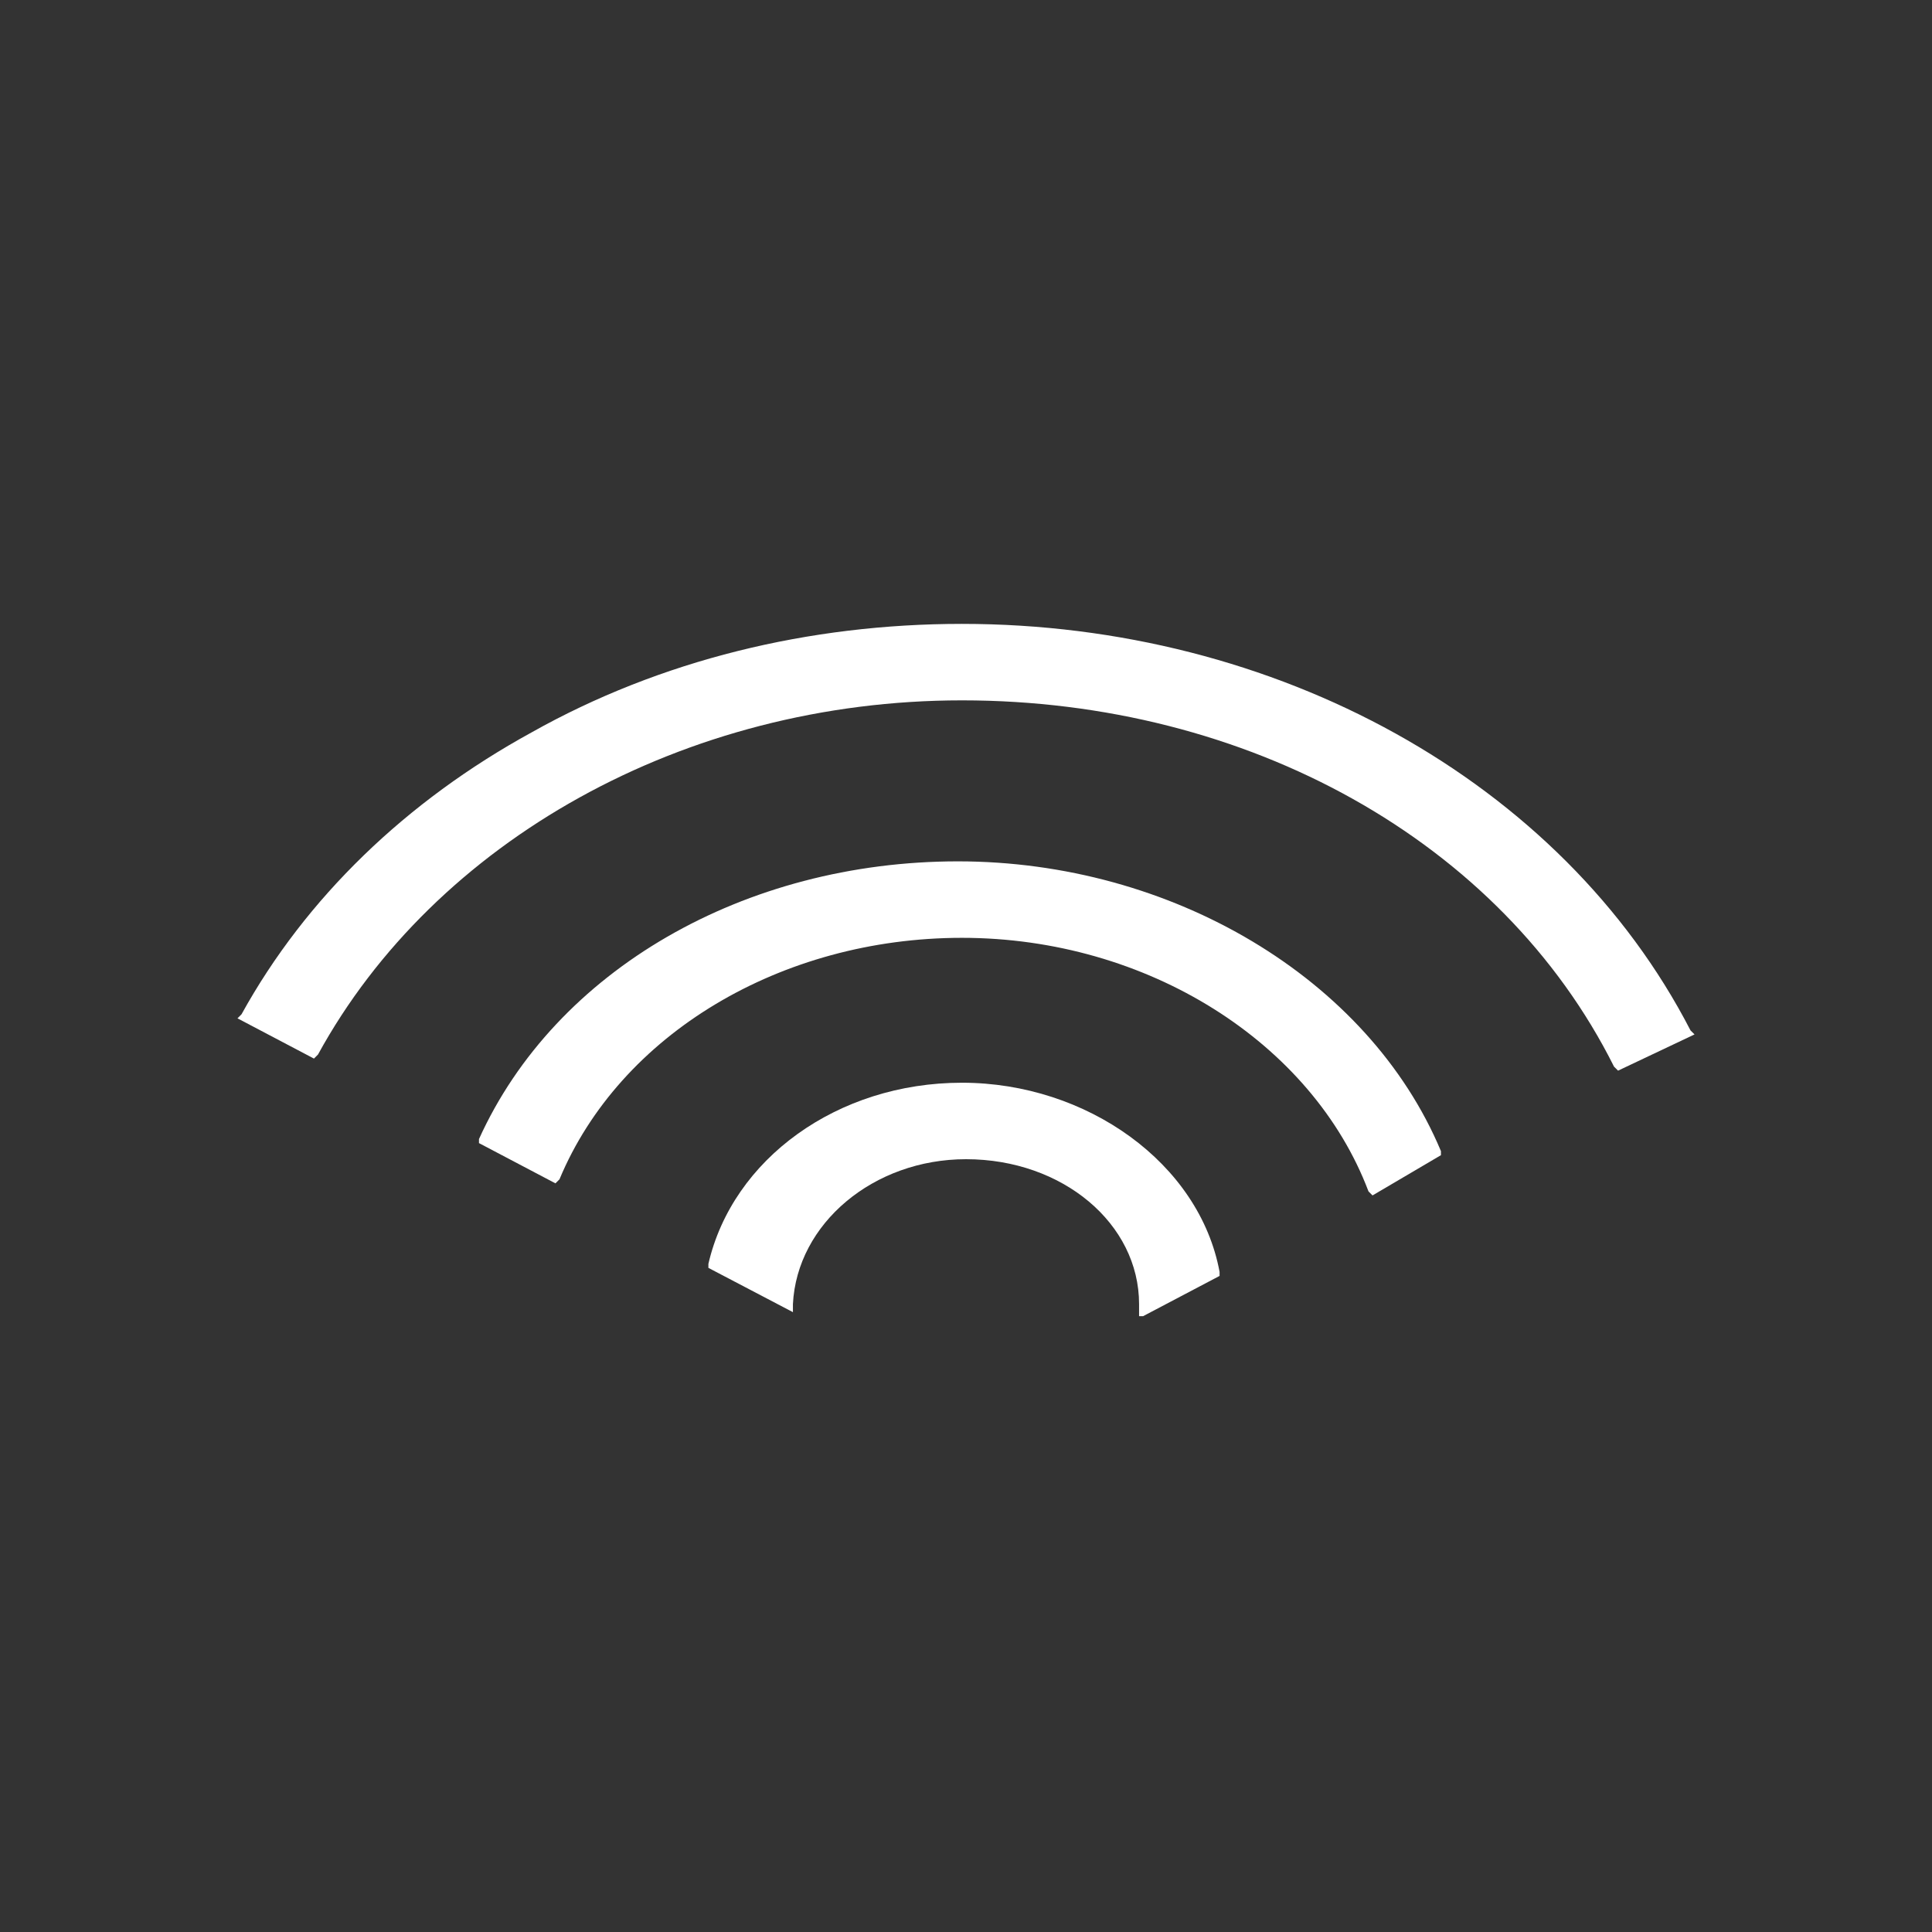
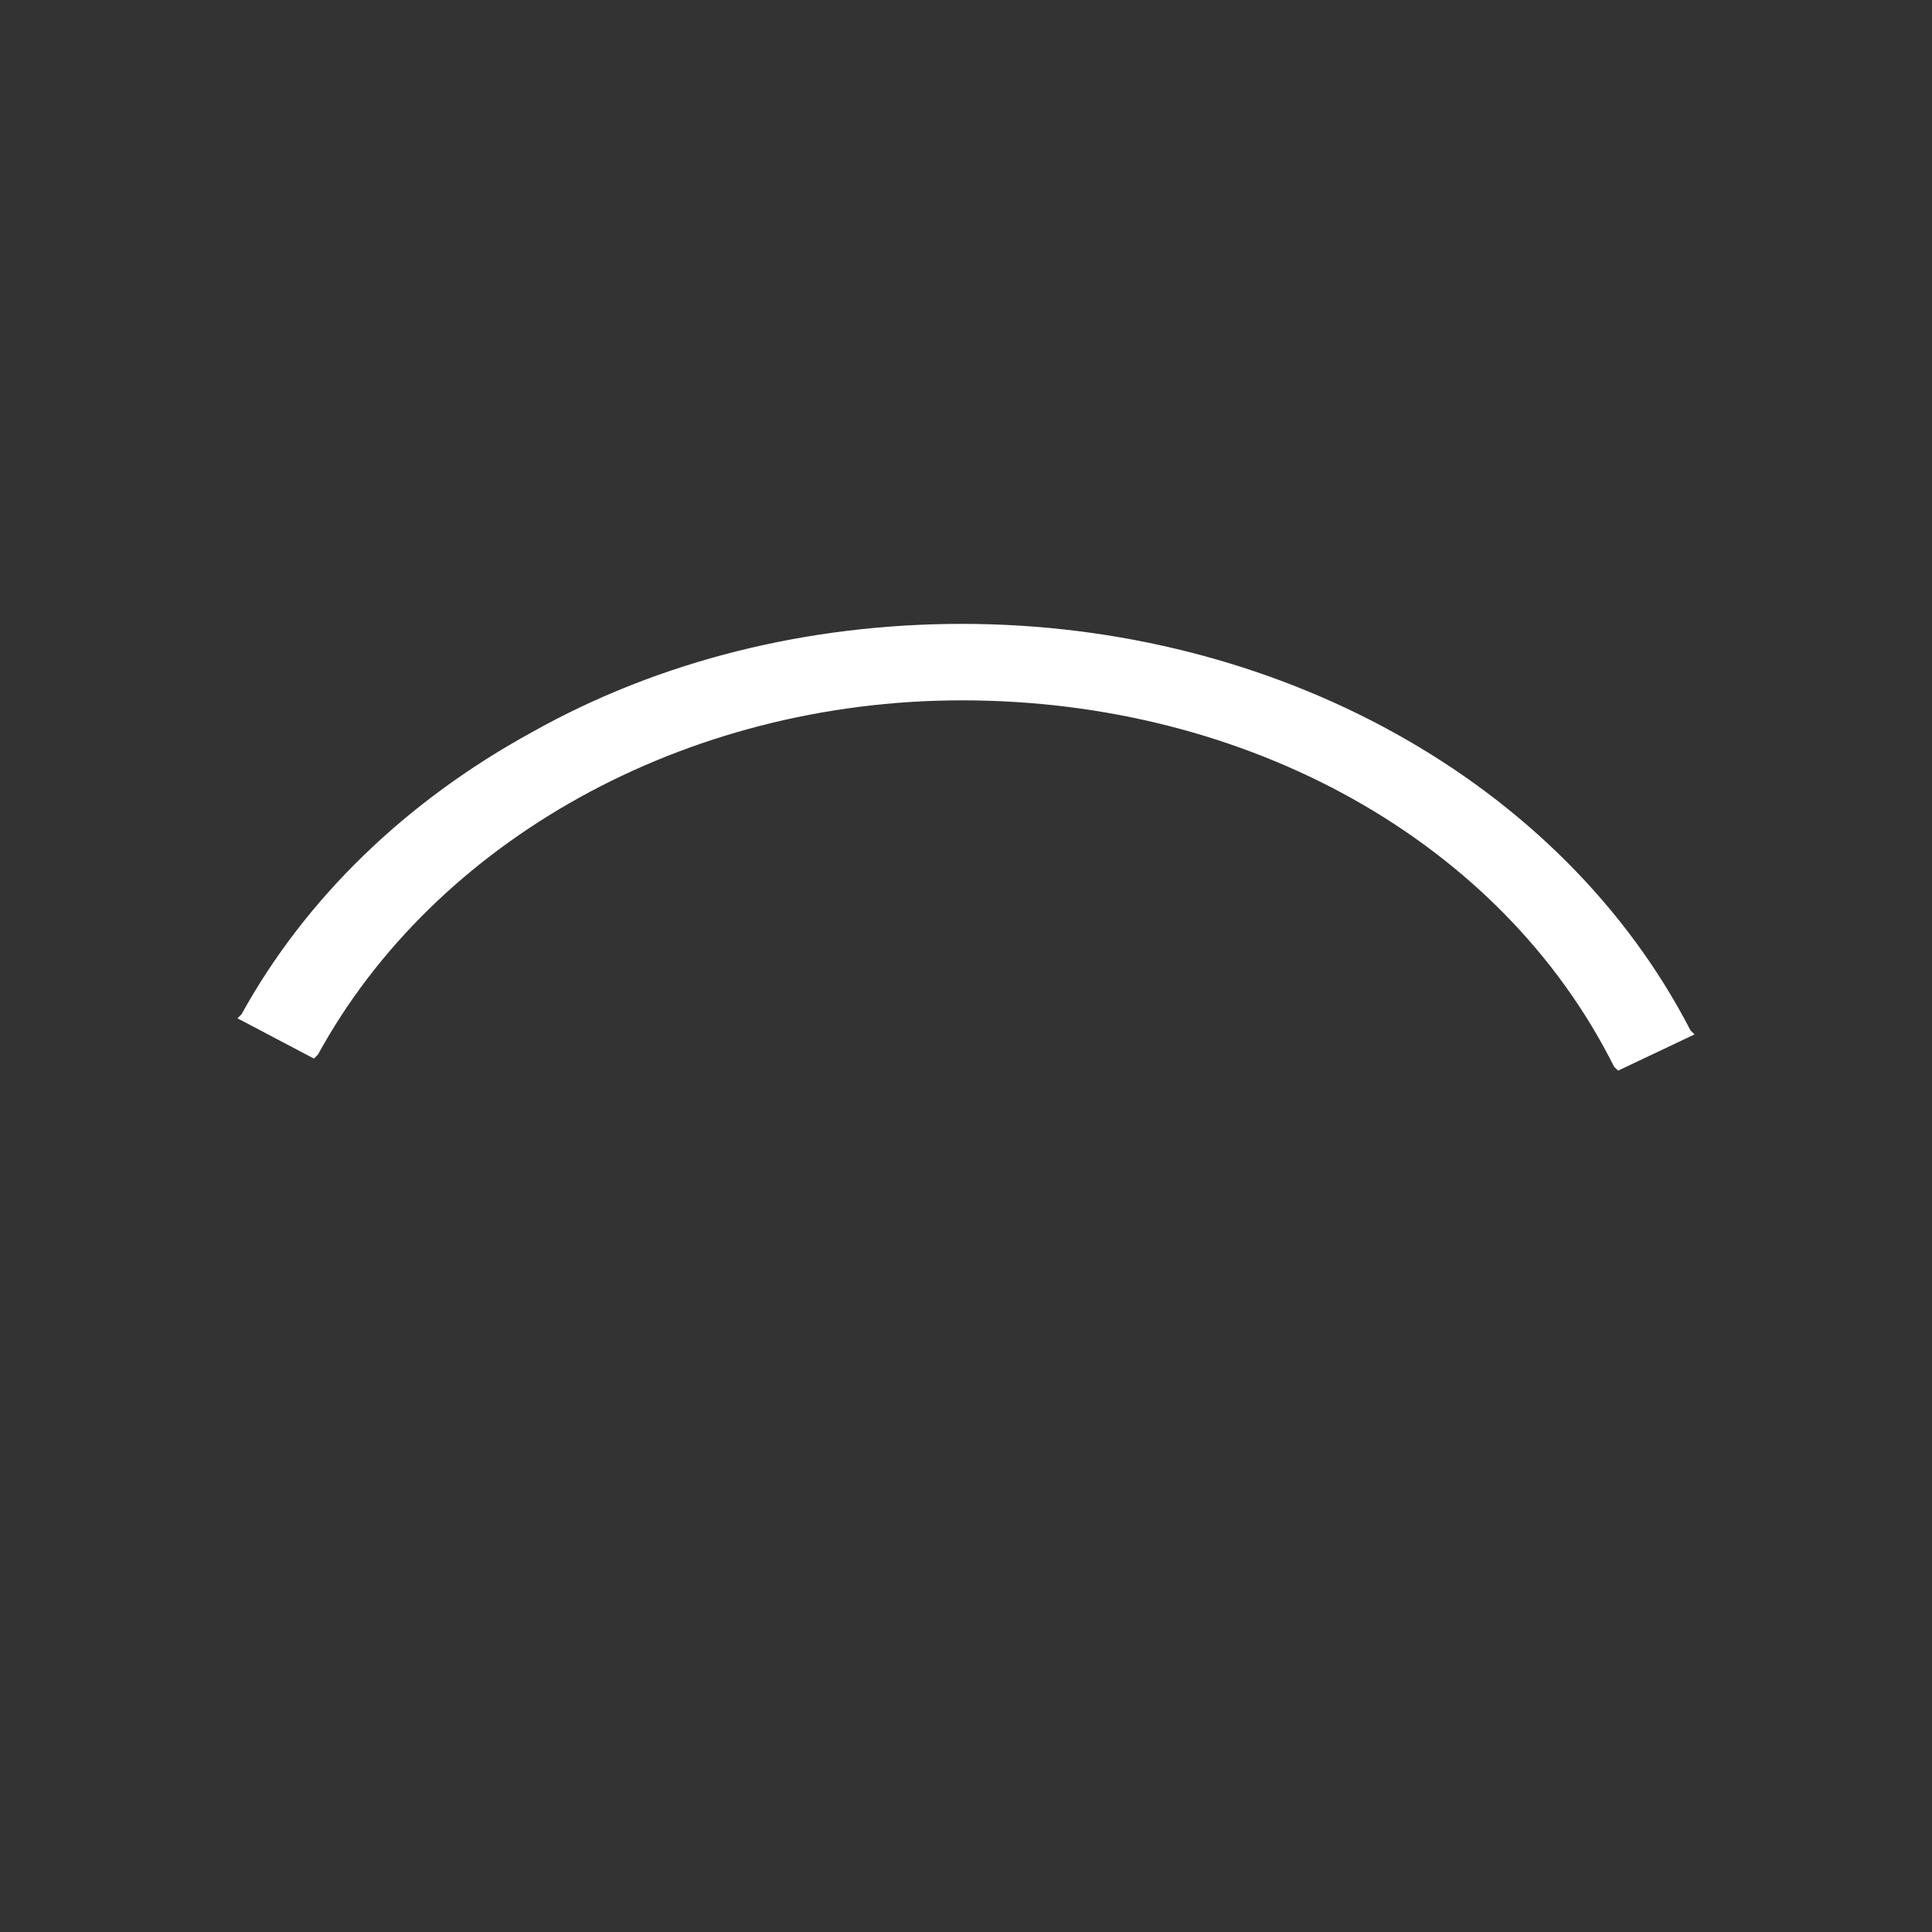
<svg xmlns="http://www.w3.org/2000/svg" version="1.1" id="Layer_1" x="0px" y="0px" width="48px" height="48px" viewBox="0 0 48 48" style="enable-background:new 0 0 48 48;" xml:space="preserve">
  <rect x="0" y="0" width="48" height="48" fill="#333333" stroke="none" />
  <style type="text/css">
	.st0{fill:#FFFFFF;}
</style>
  <g>
-     <path class="st0" d="M28.3,32.7L28.3,32.7l0-0.3c0-2-1.9-3.6-4.3-3.6c-2.3,0-4.2,1.6-4.3,3.6l0,0.2l-2.1-1.1l0-0.1   c0.6-2.6,3.2-4.5,6.3-4.5c3.1,0,5.9,2,6.4,4.7l0,0.1l-1.9,1L28.3,32.7" />
-     <path class="st0" d="M34.1,29.7L34,29.6c-1.4-3.7-5.5-6.3-10.1-6.3c-4.5,0-8.5,2.4-10,6l-0.1,0.1l-1.9-1l0-0.1   c1.9-4.2,6.6-6.9,11.9-6.9c5.3,0,10.2,2.9,12,7.2l0,0.1L34.1,29.7" />
    <path class="st0" d="M40.2,26.6l-0.1-0.1c-2.8-5.6-9.1-9.1-16.2-9.1c-6.9,0-13.1,3.5-16,8.8l-0.1,0.1l-1.9-1l0.1-0.1   c1.6-2.9,4.1-5.3,7.2-7c3.2-1.8,6.9-2.7,10.7-2.7c7.8,0,14.9,3.9,18.1,10.1l0.1,0.1L40.2,26.6" />
  </g>
</svg>